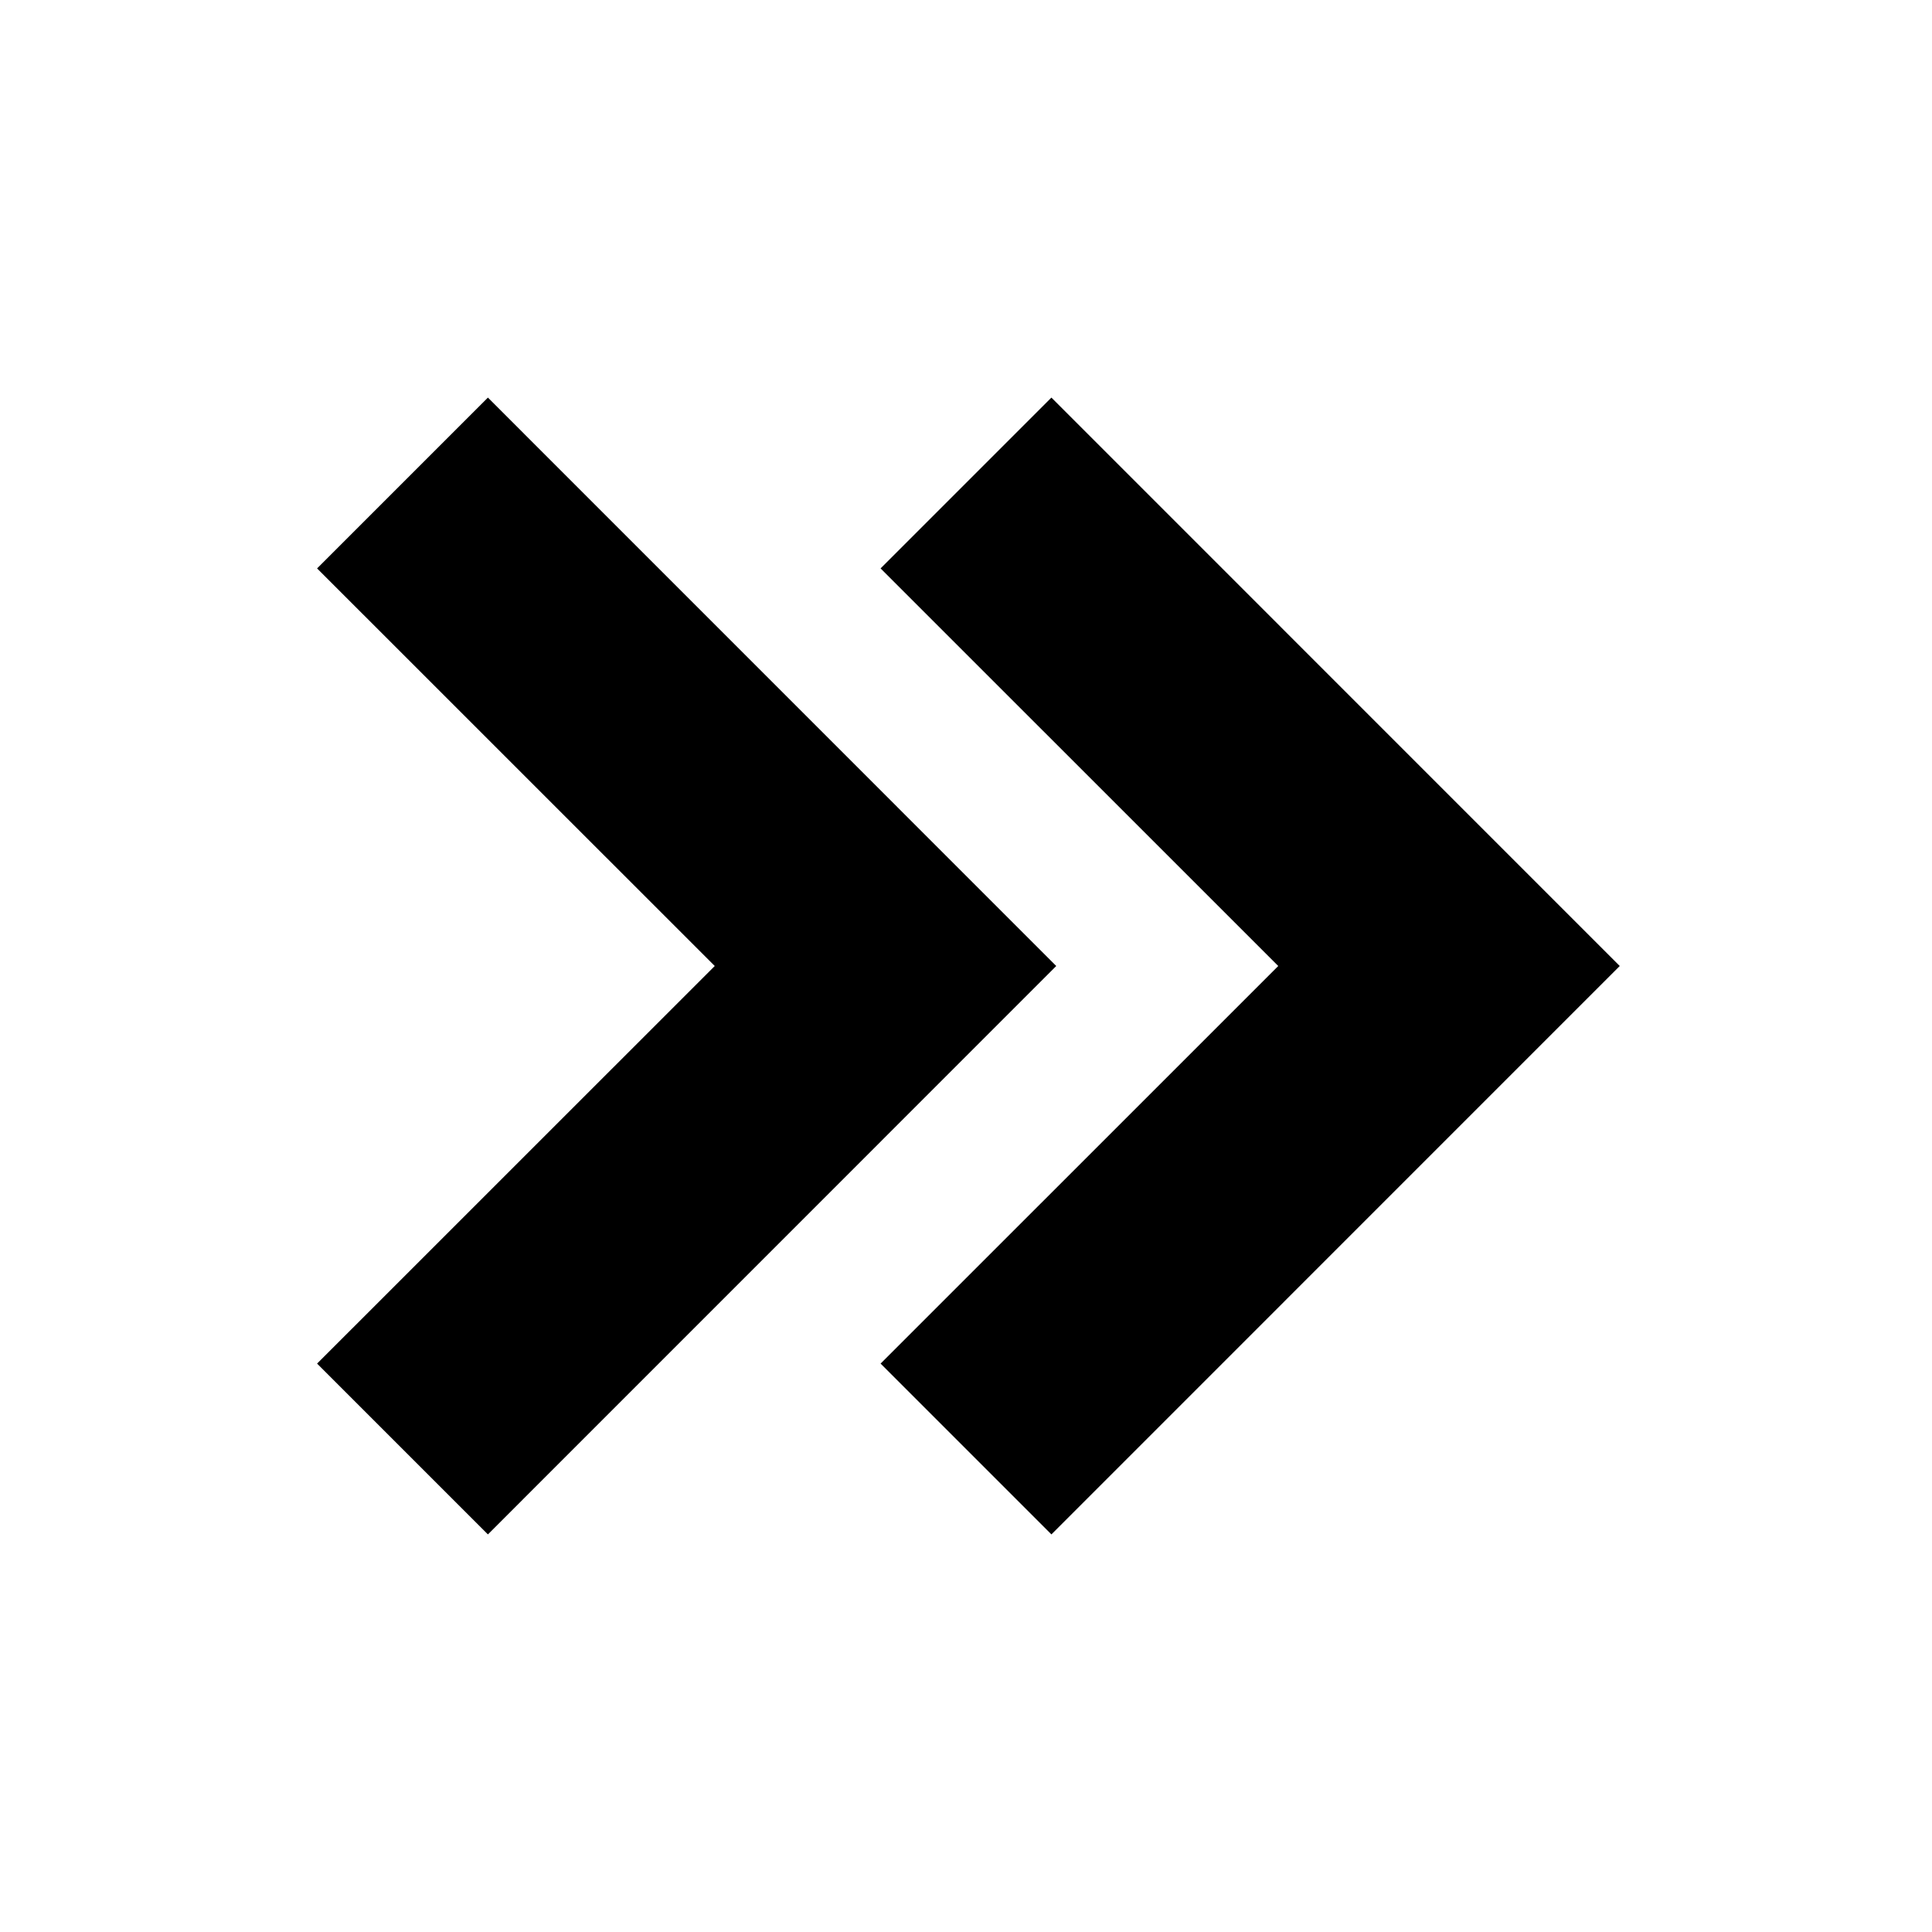
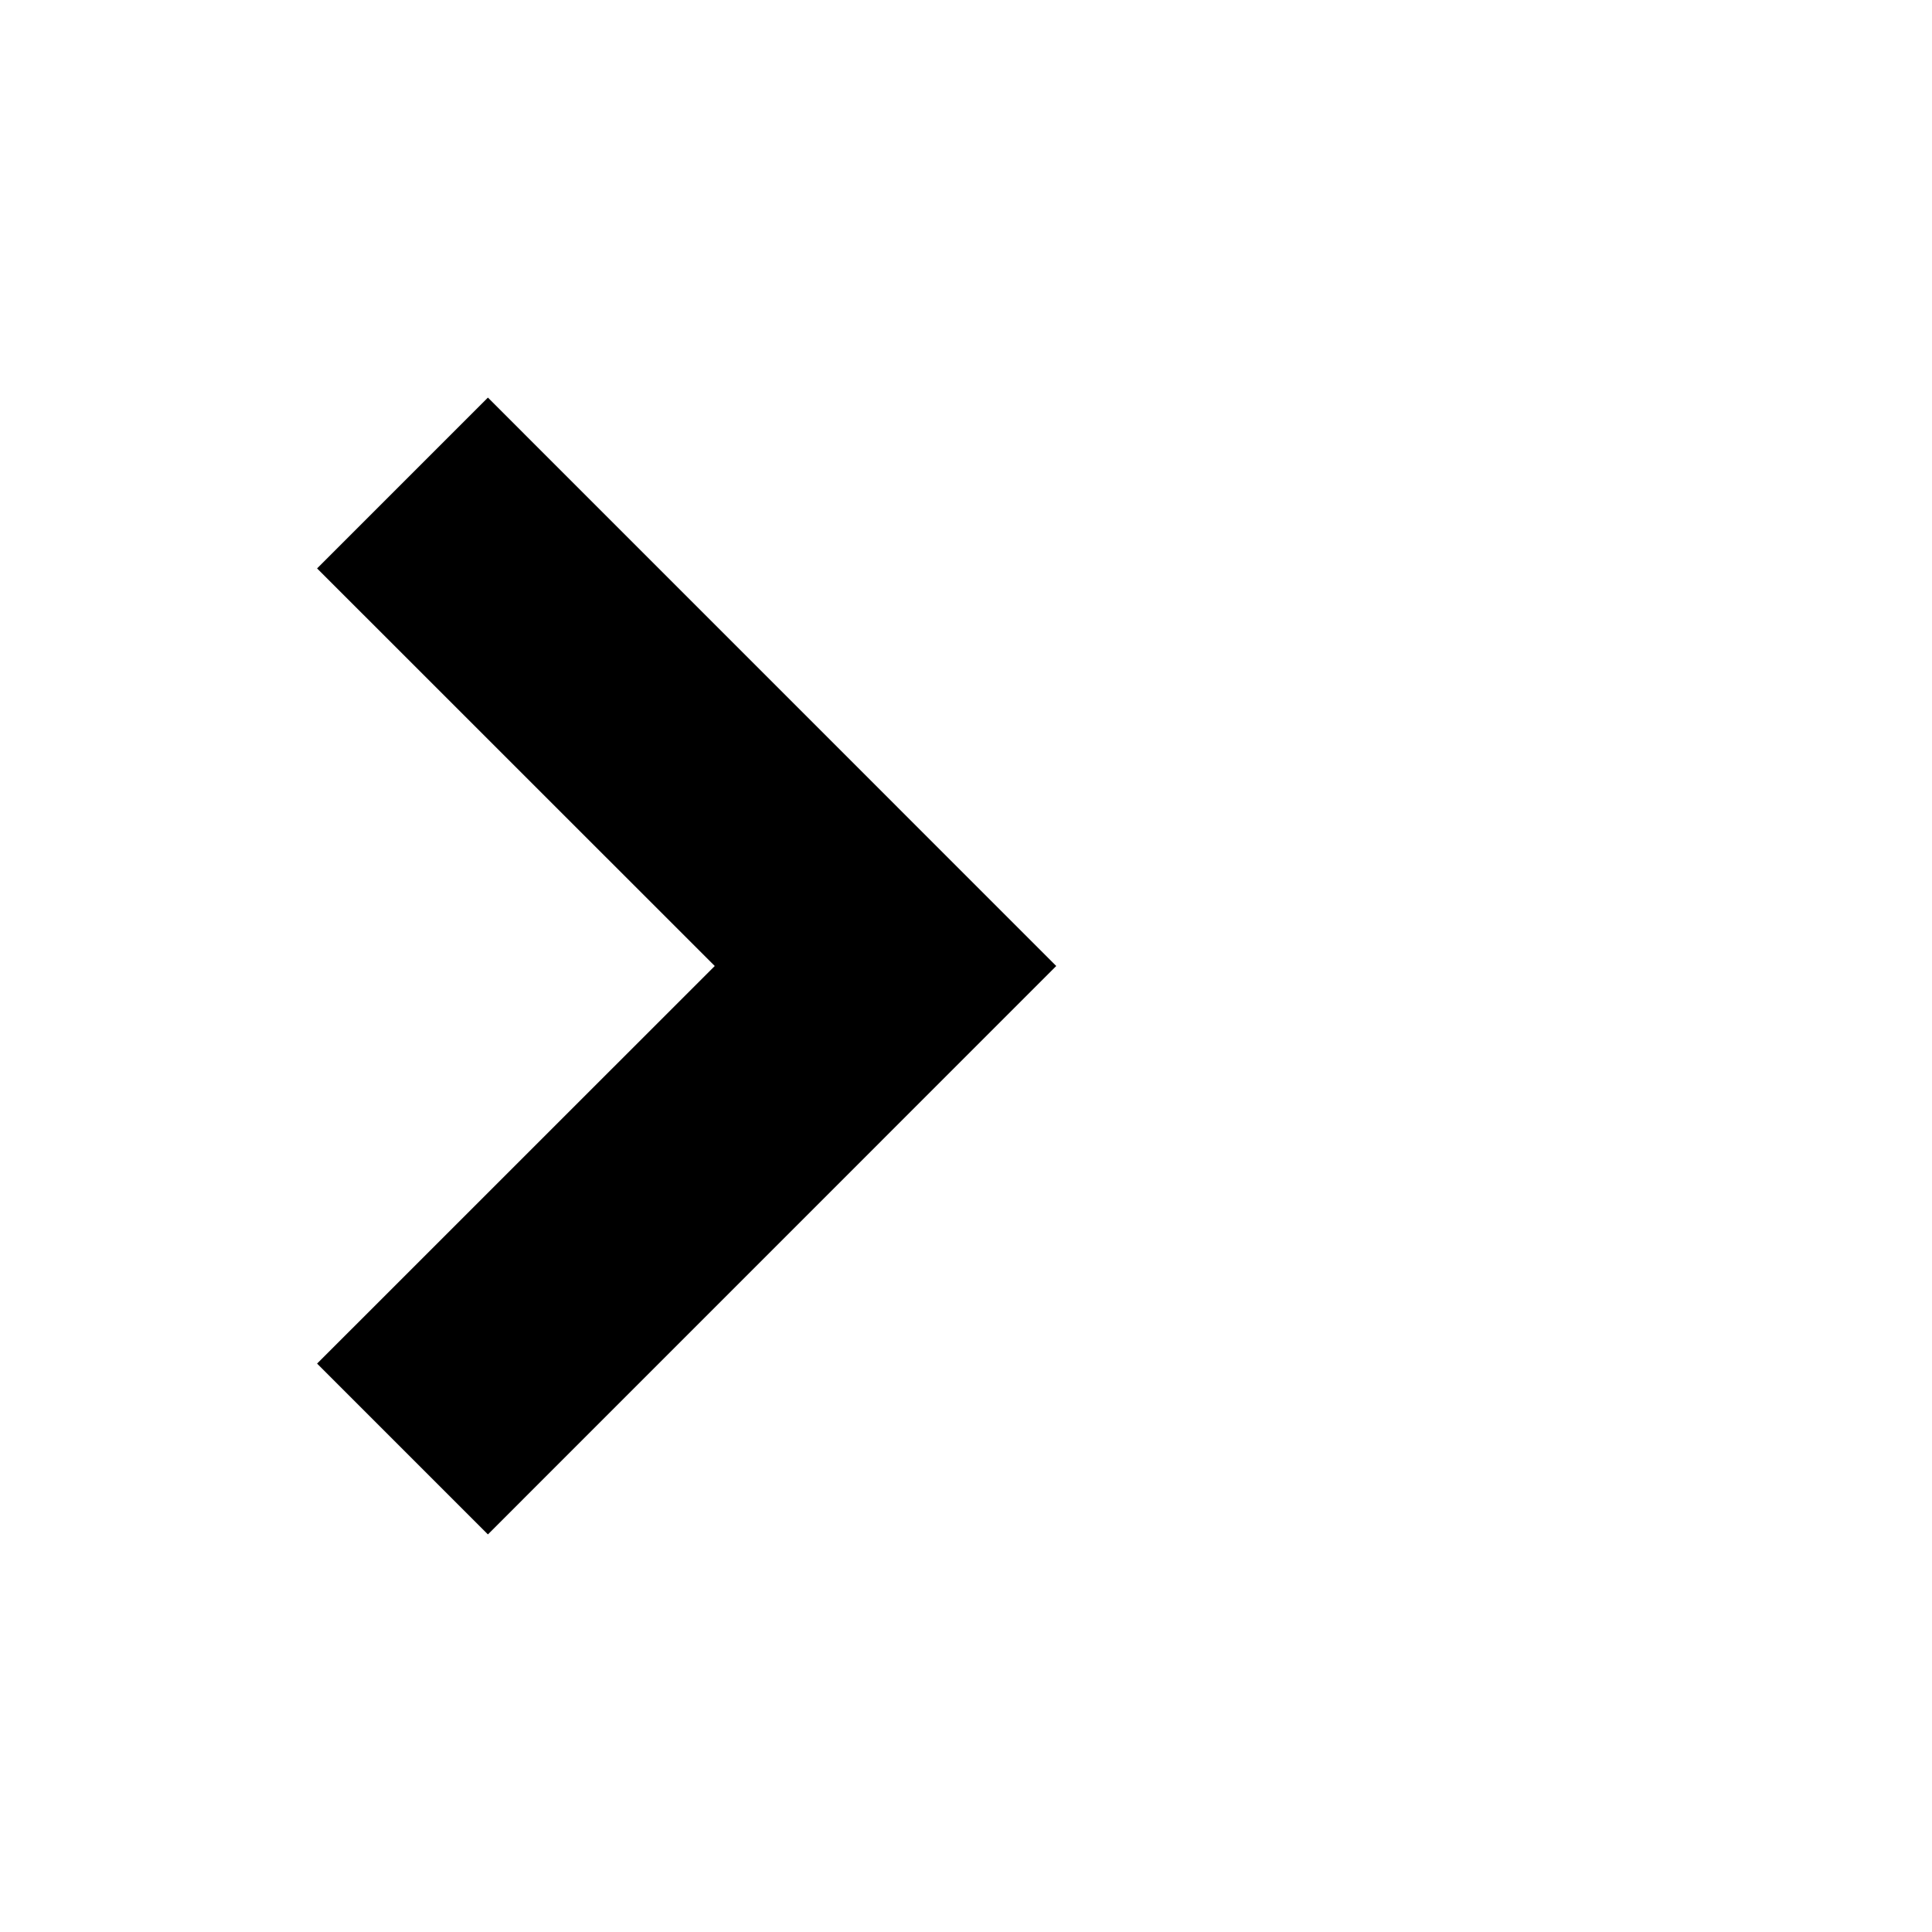
<svg xmlns="http://www.w3.org/2000/svg" width="24" height="24" viewBox="0 0 24 24">
-   <path d="m13.061 4.939-2.122 2.122L15.879 12l-4.94 4.939 2.122 2.122L20.121 12z" />
  <path d="M6.061 19.061 13.121 12l-7.06-7.061-2.122 2.122L8.879 12l-4.94 4.939z" />
</svg>